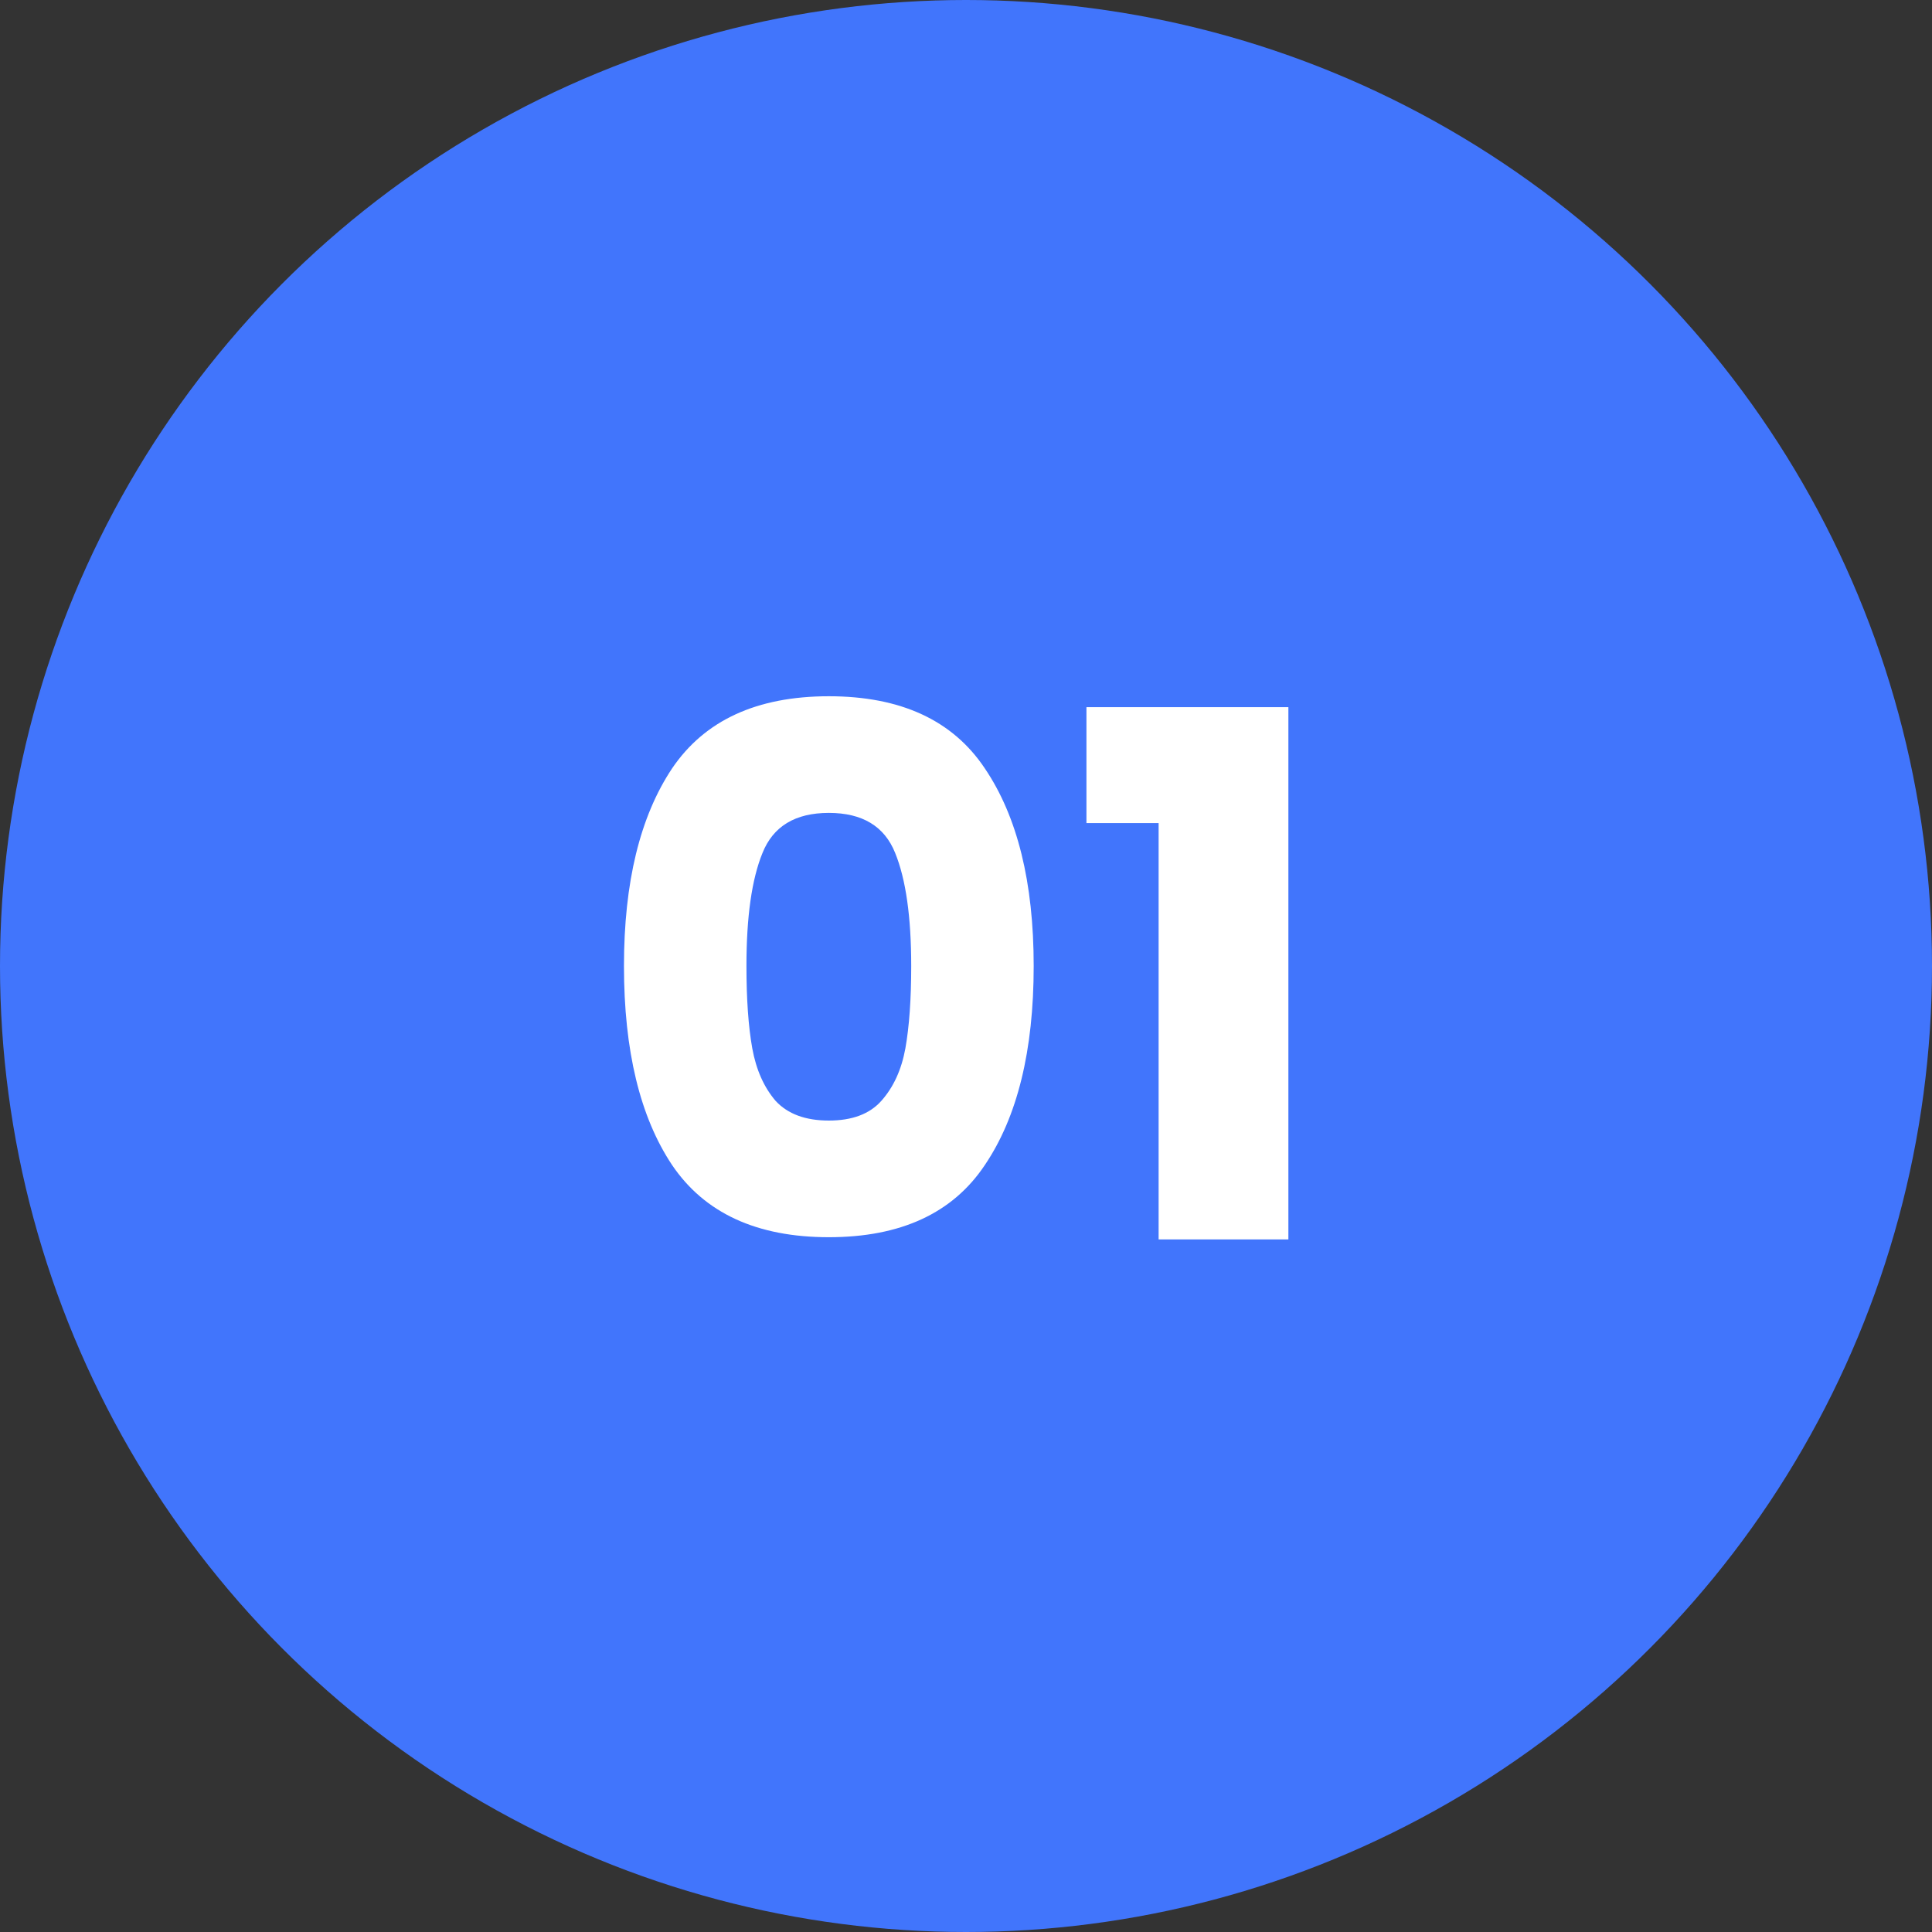
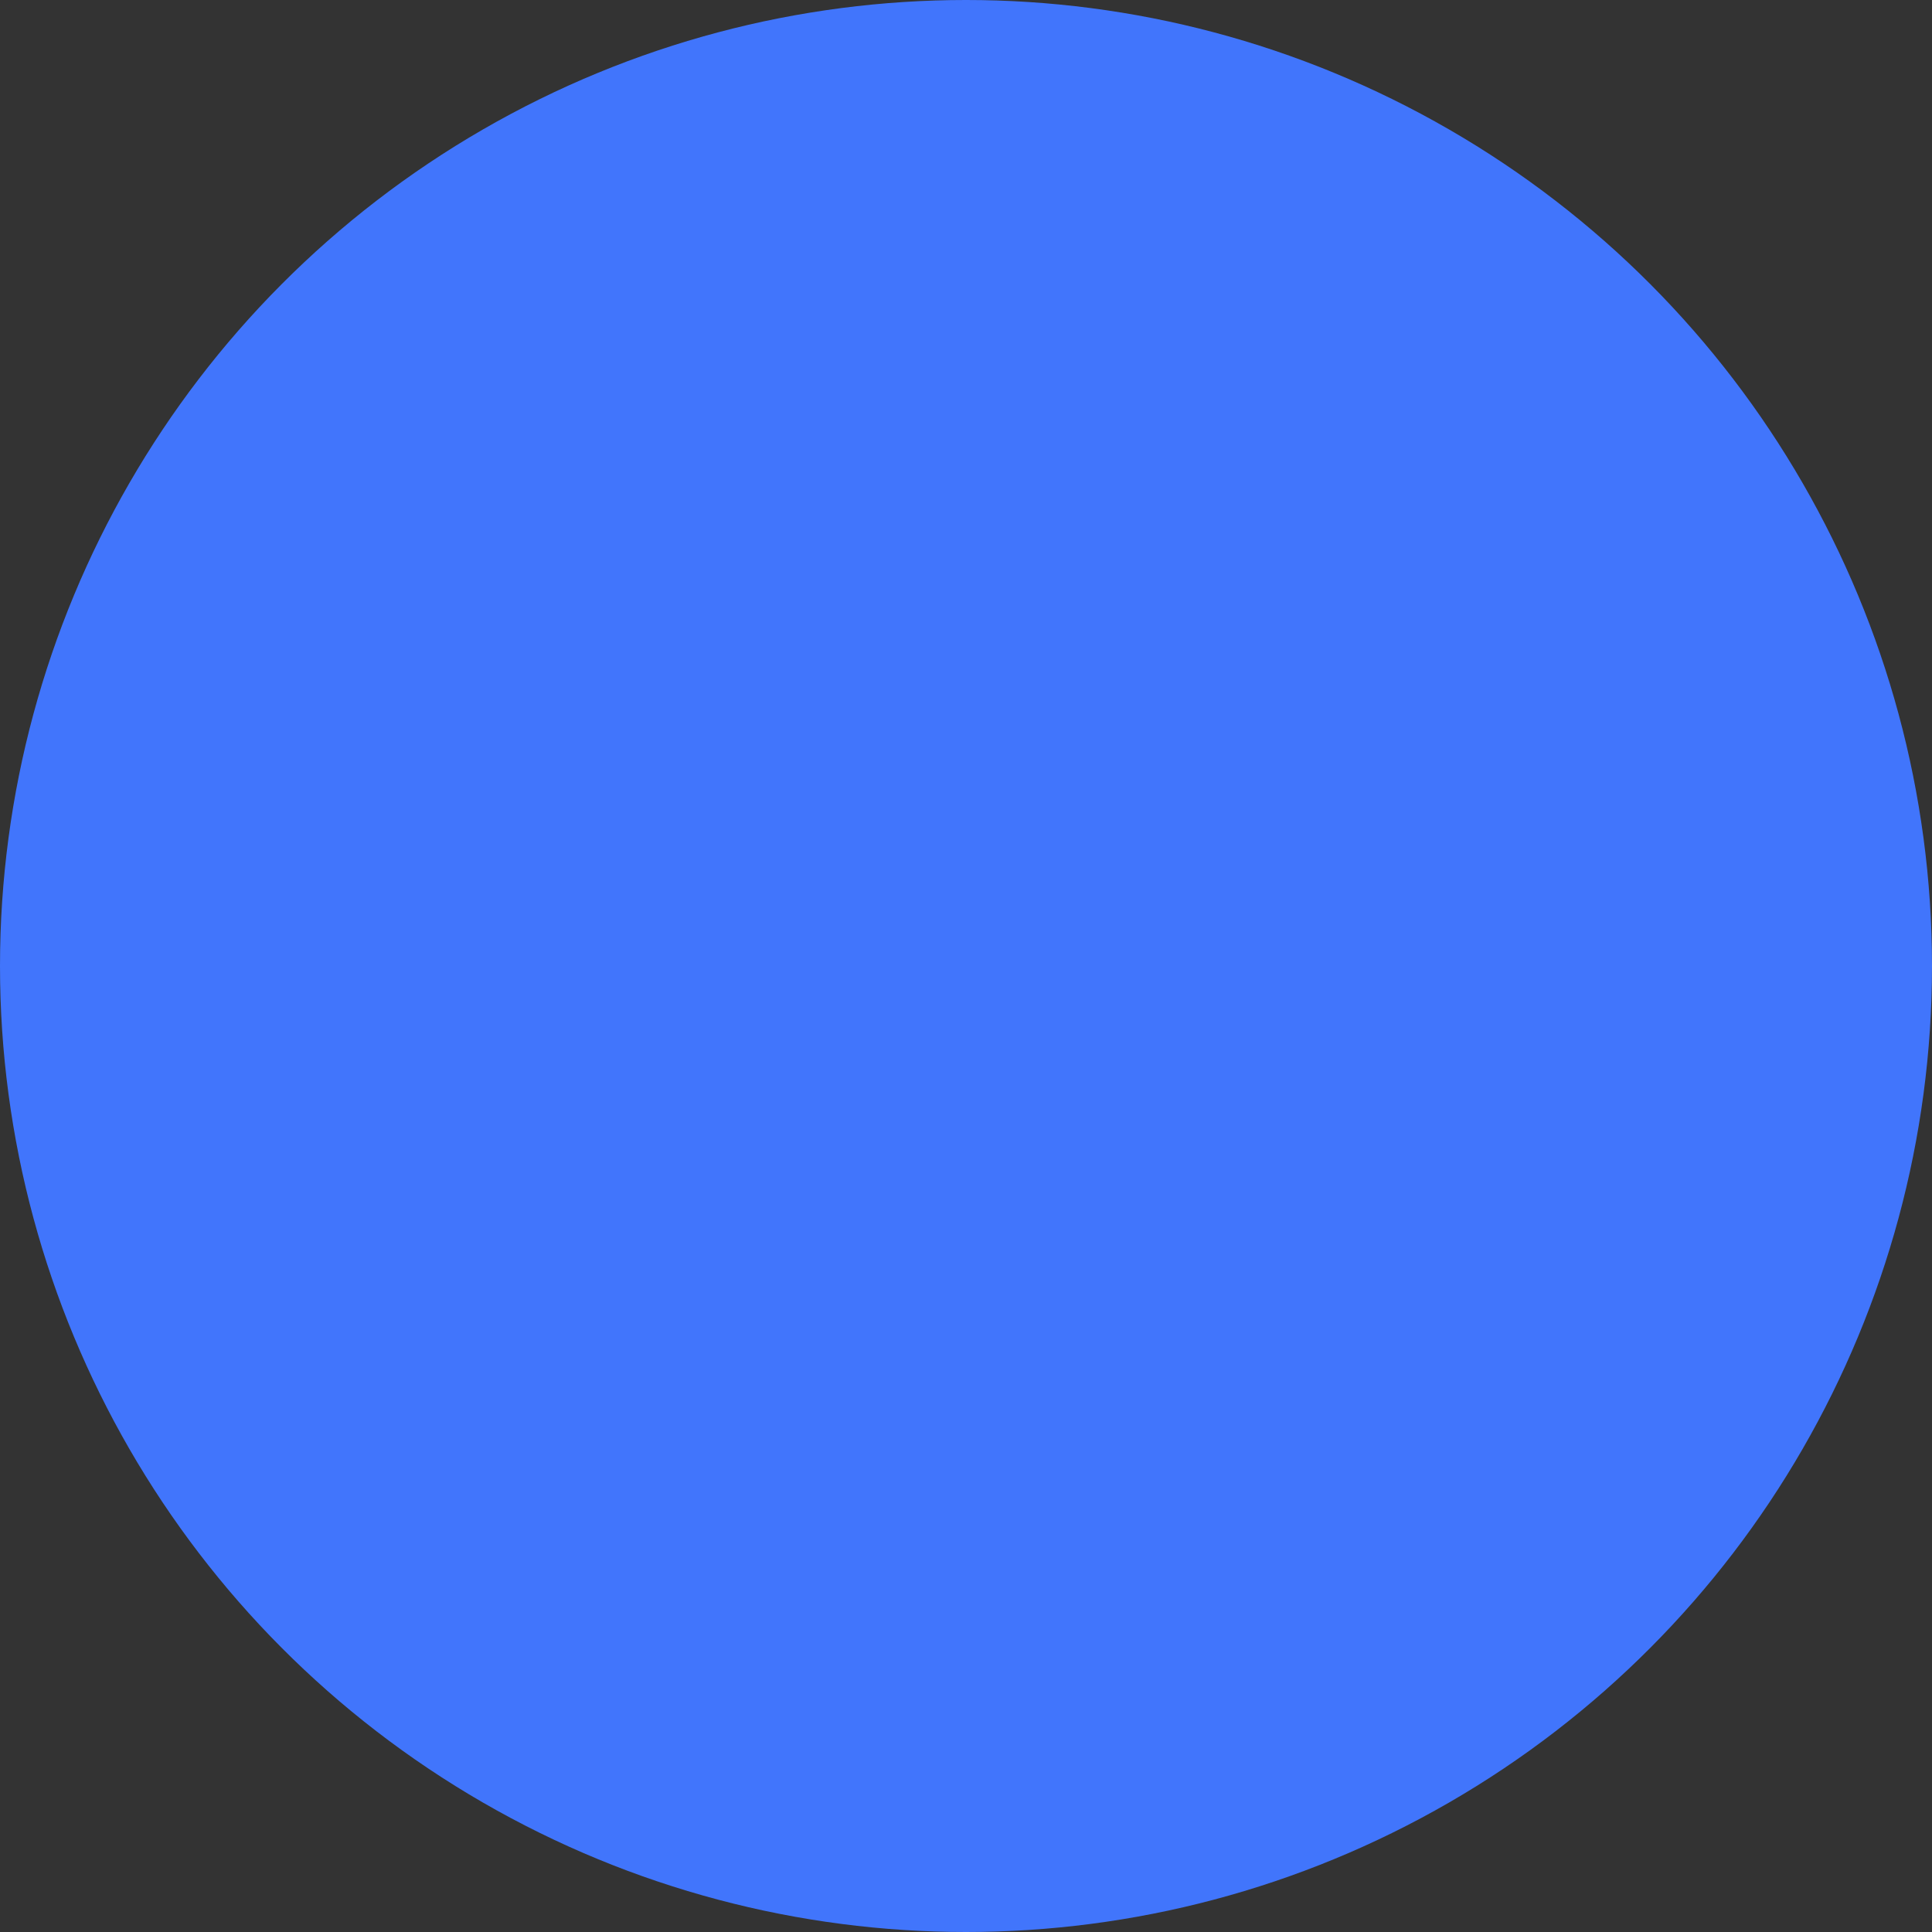
<svg xmlns="http://www.w3.org/2000/svg" width="53" height="53" viewBox="0 0 53 53" fill="none">
  <rect x="0" y="0" width="53" height="53" fill="#333333" stroke="none" />
  <circle cx="26.5" cy="26.5" r="26.5" fill="#4175FC" />
-   <path d="M17.117 26.5C17.117 24.207 17.557 22.4 18.437 21.08C19.33 19.76 20.764 19.1 22.737 19.1C24.71 19.1 26.137 19.76 27.017 21.08C27.91 22.4 28.357 24.207 28.357 26.5C28.357 28.82 27.91 30.64 27.017 31.96C26.137 33.28 24.71 33.94 22.737 33.94C20.764 33.94 19.33 33.28 18.437 31.96C17.557 30.64 17.117 28.82 17.117 26.5ZM24.997 26.5C24.997 25.153 24.85 24.12 24.557 23.4C24.264 22.667 23.657 22.3 22.737 22.3C21.817 22.3 21.21 22.667 20.917 23.4C20.623 24.12 20.477 25.153 20.477 26.5C20.477 27.407 20.53 28.16 20.637 28.76C20.744 29.347 20.957 29.827 21.277 30.2C21.61 30.56 22.097 30.74 22.737 30.74C23.377 30.74 23.857 30.56 24.177 30.2C24.51 29.827 24.73 29.347 24.837 28.76C24.944 28.16 24.997 27.407 24.997 26.5ZM29.804 22.58V19.4H35.344V34H31.784V22.58H29.804Z" fill="white" />
</svg>